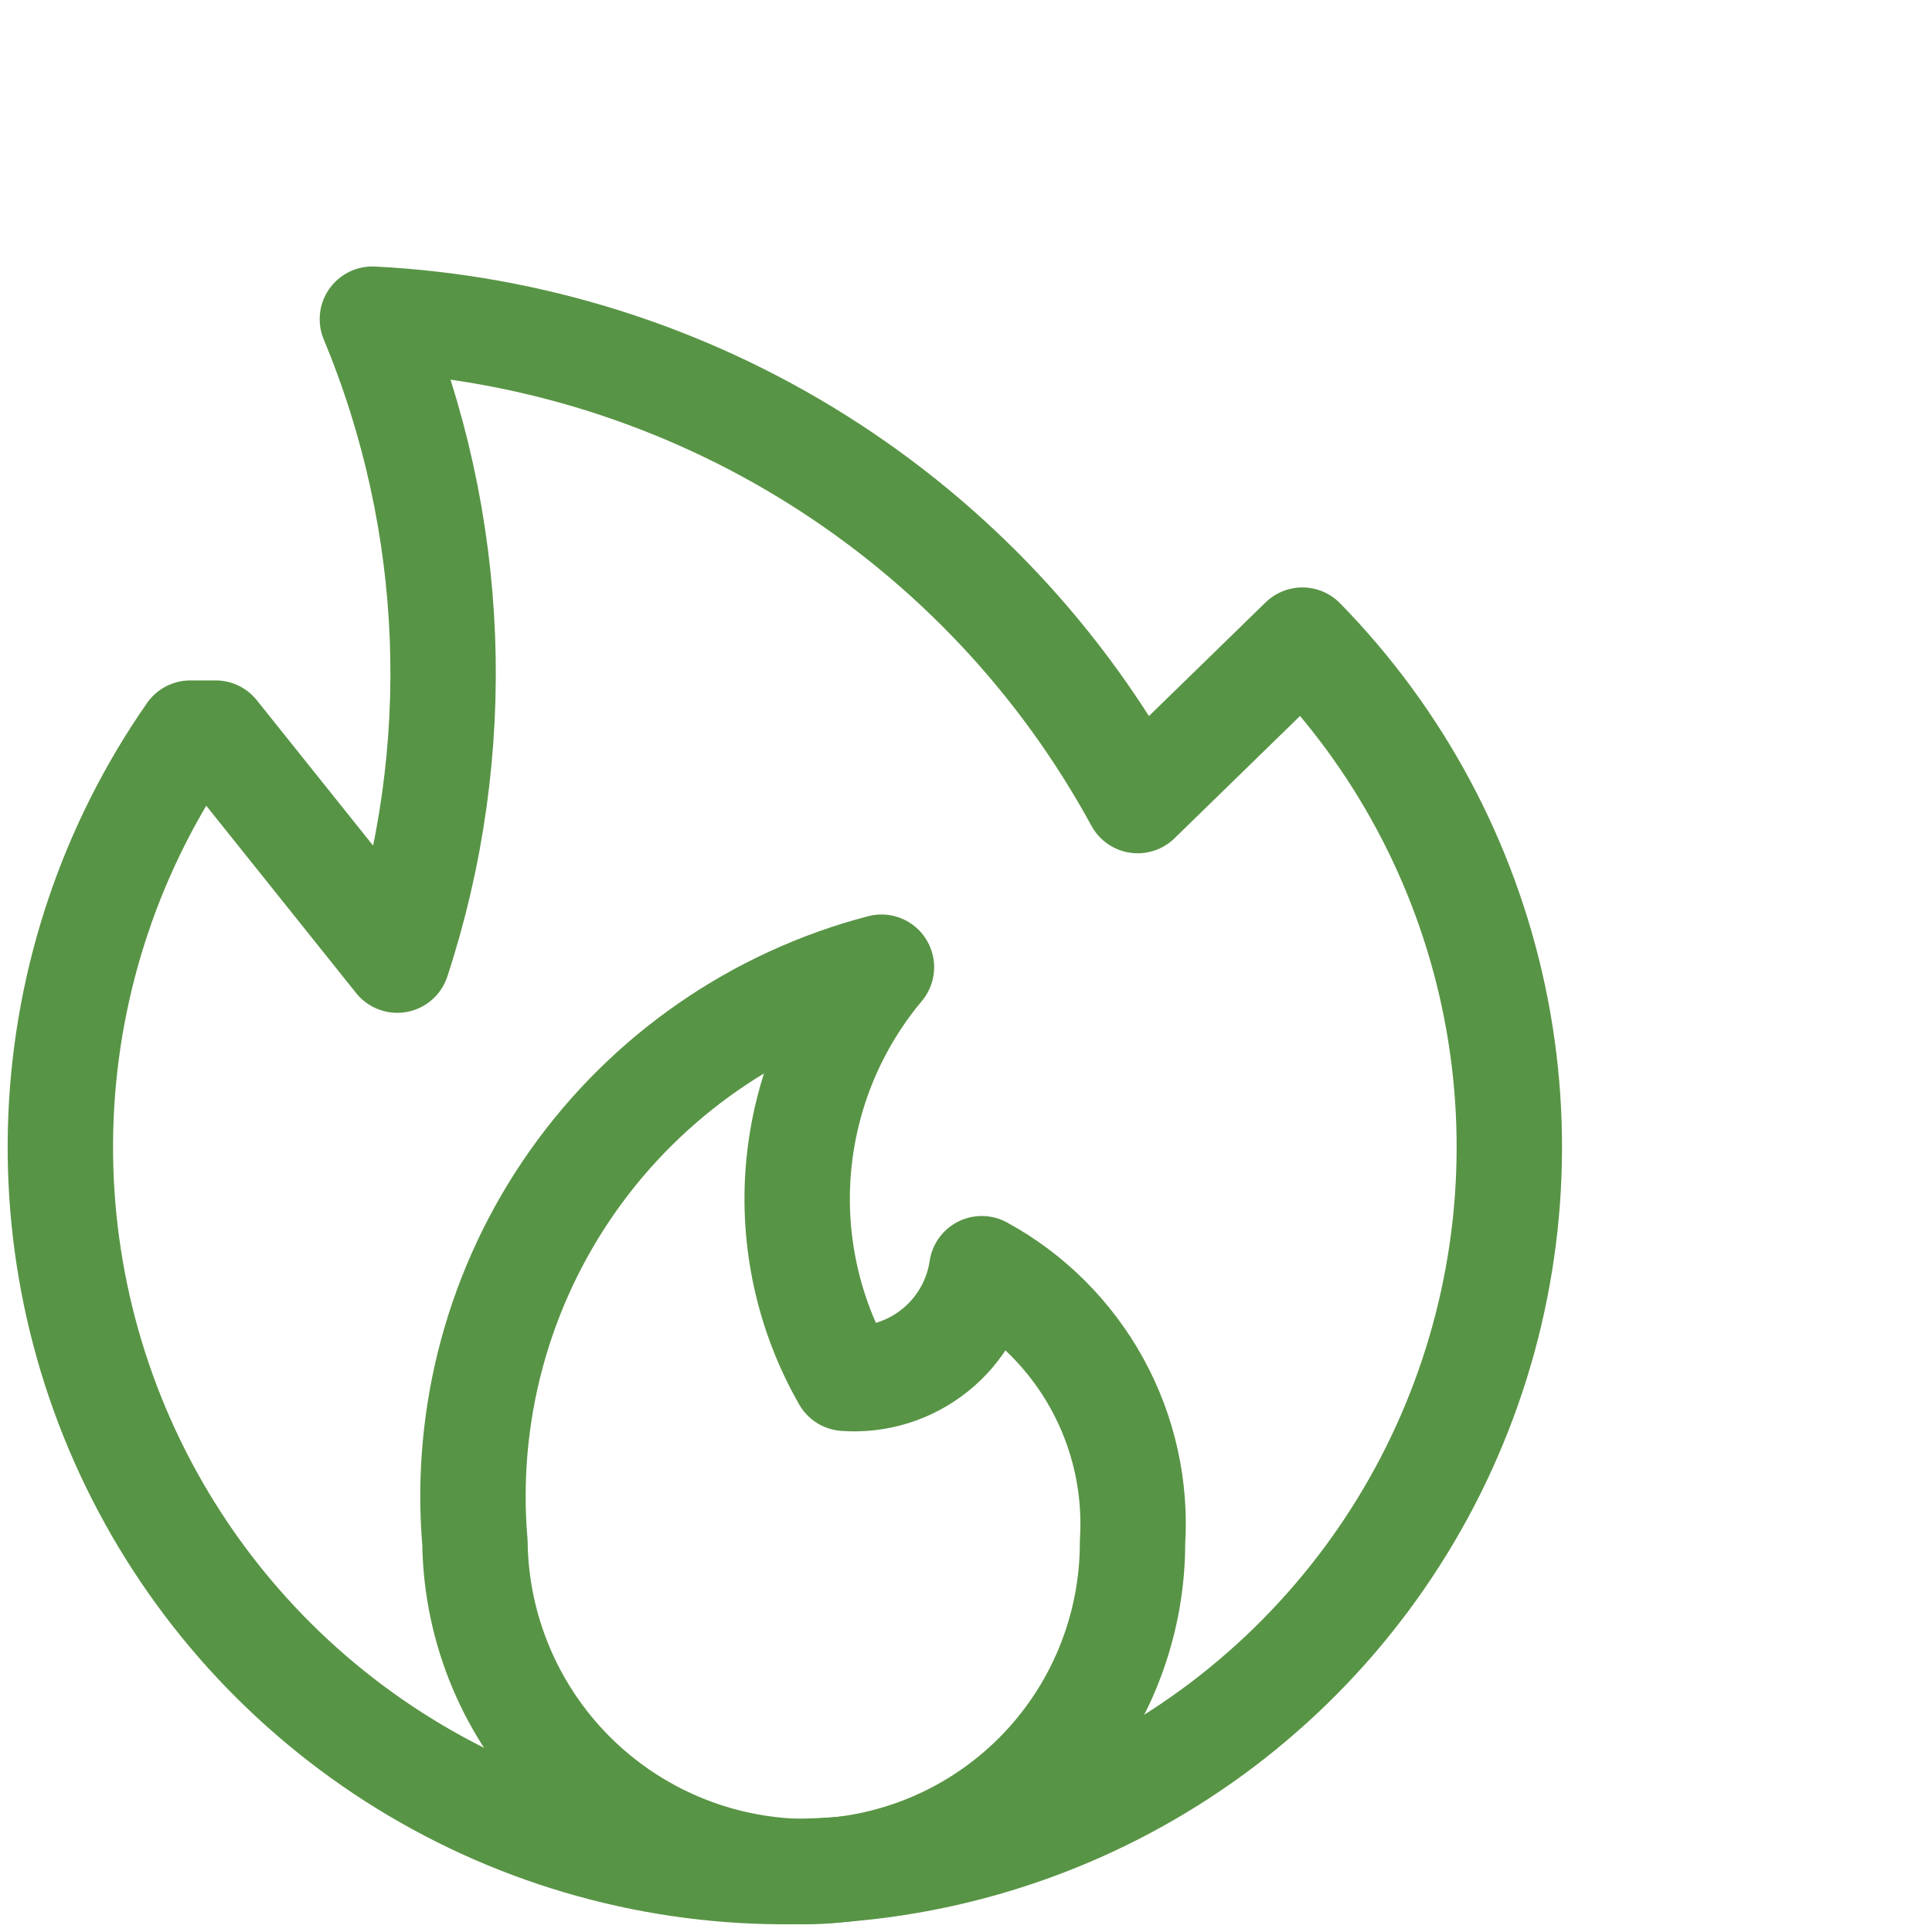
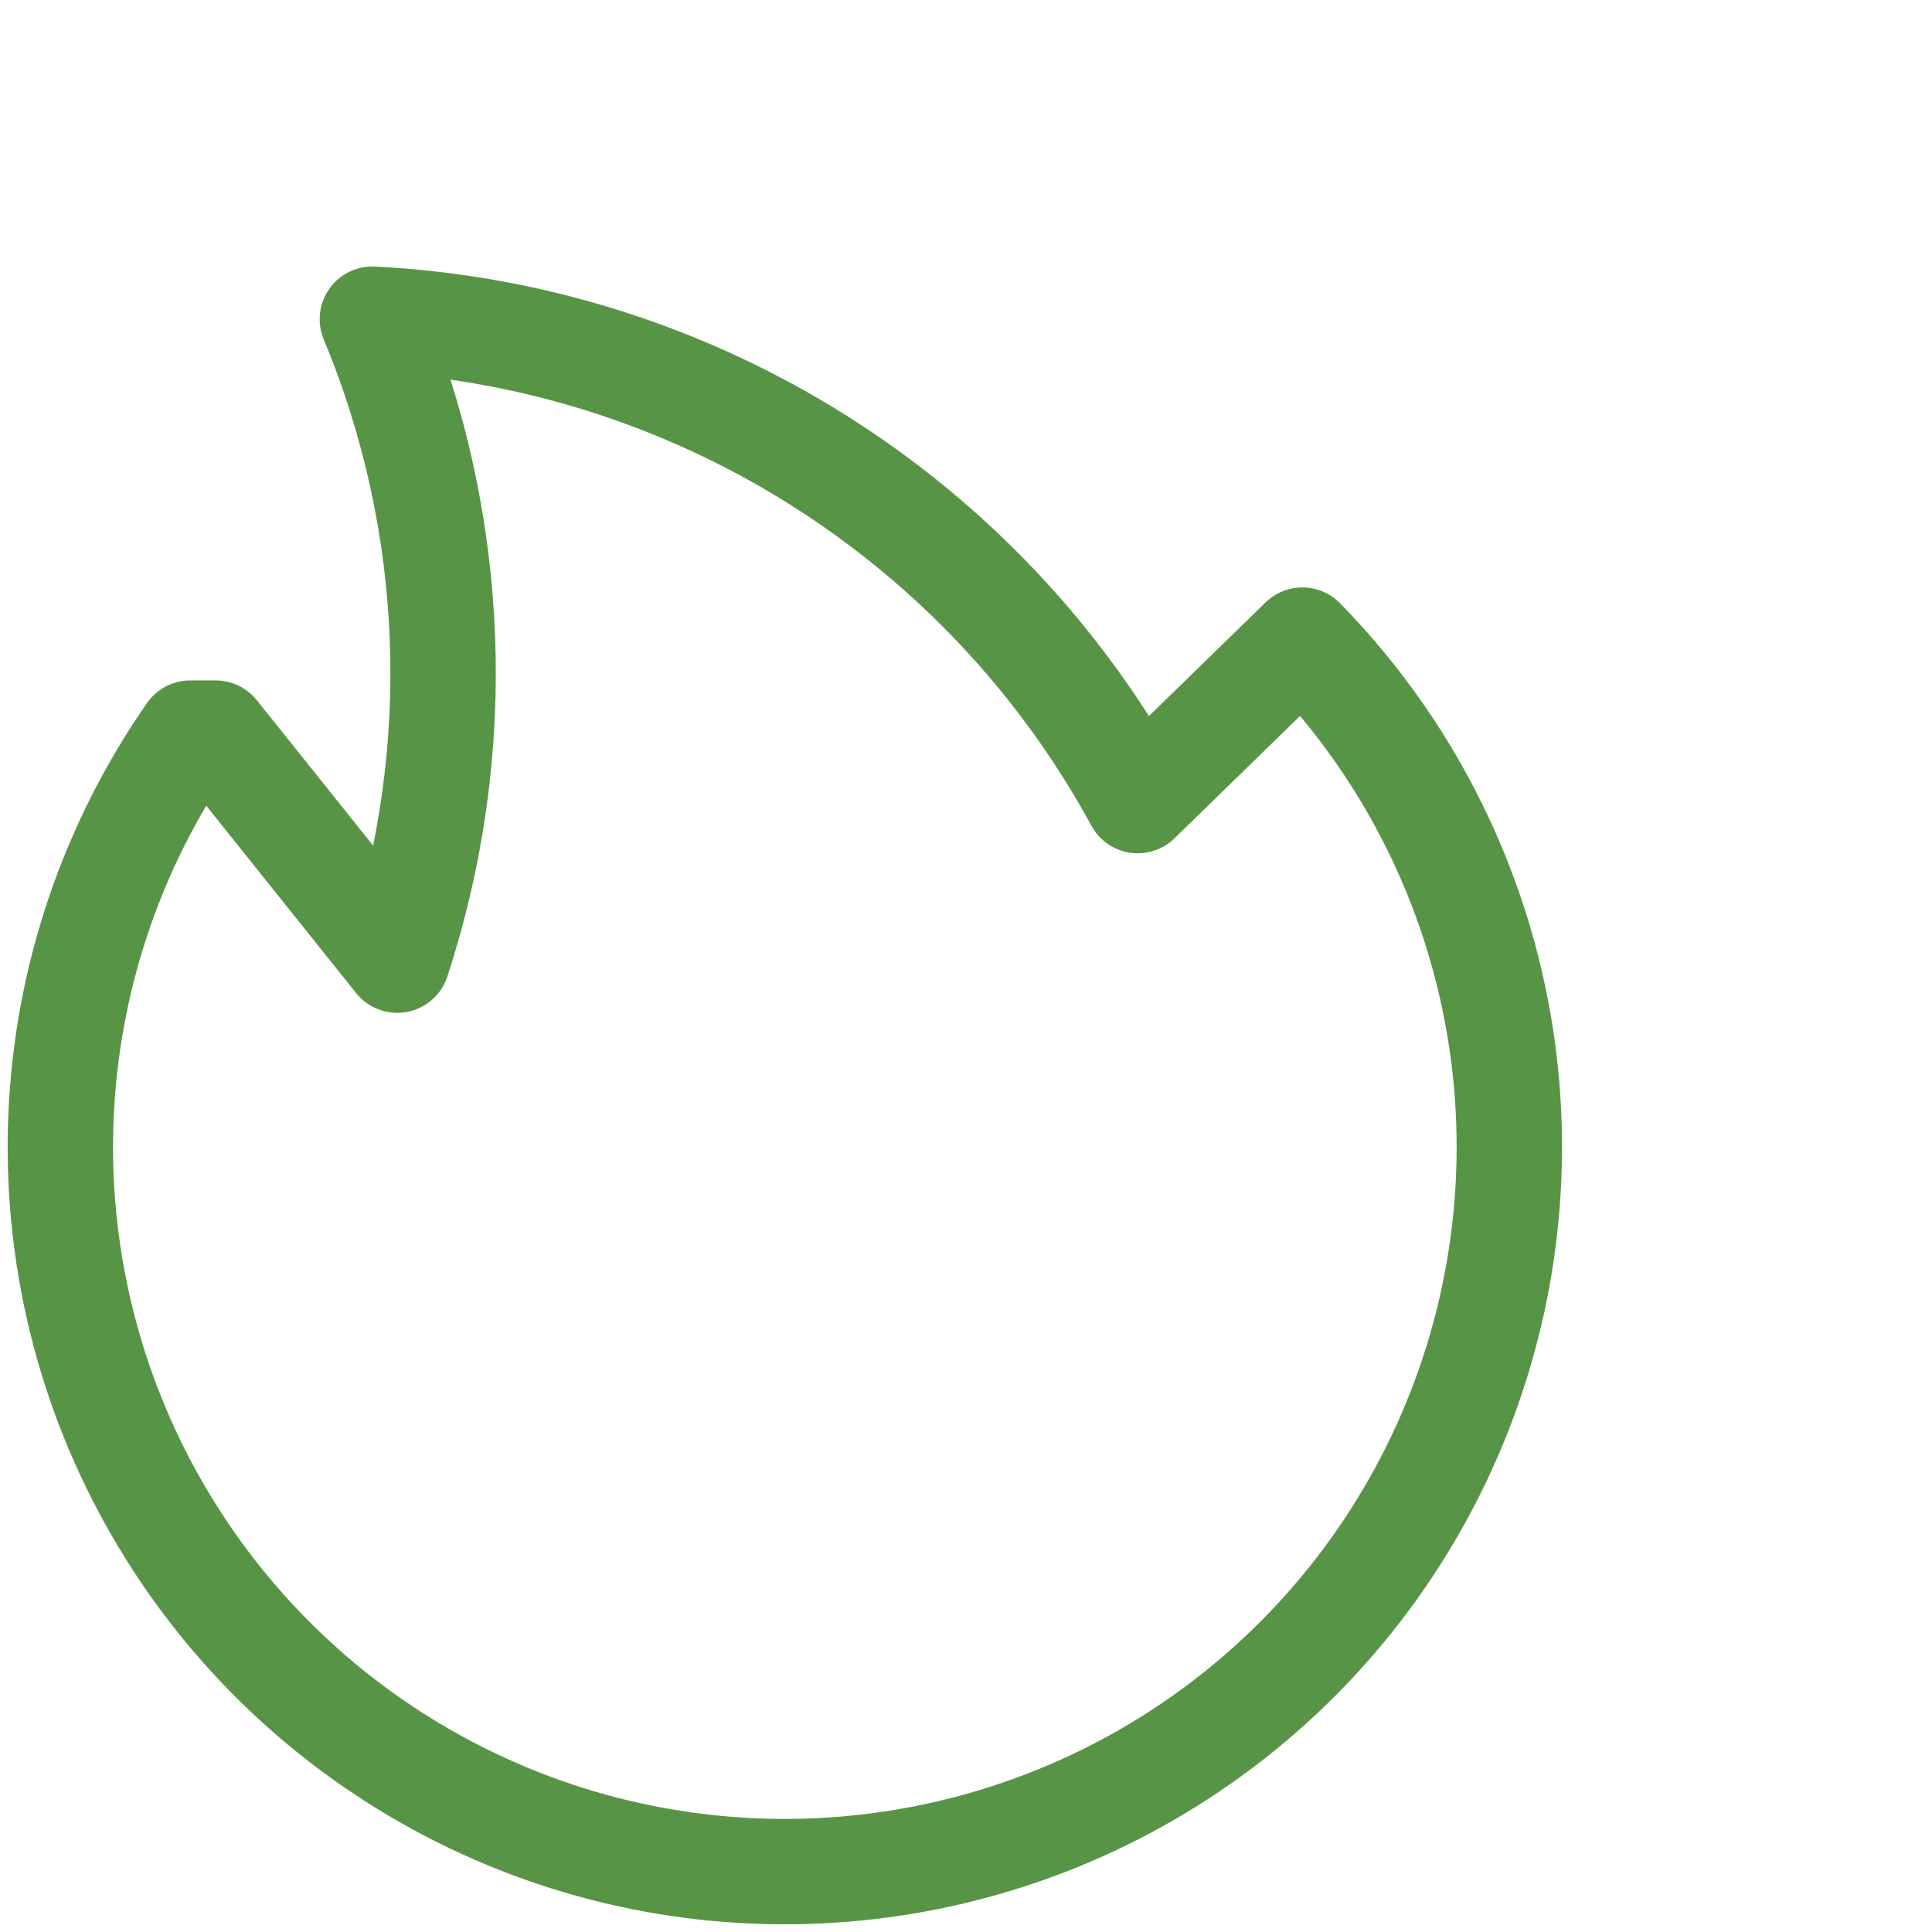
<svg xmlns="http://www.w3.org/2000/svg" width="55" height="55" viewBox="0 0 55 55" fill="none">
-   <path d="M25.093 27.534C23.744 29.144 22.921 31.13 22.734 33.222C22.548 35.315 23.009 37.415 24.053 39.238C24.977 39.306 25.891 39.021 26.614 38.442C27.337 37.864 27.814 37.032 27.949 36.117C29.331 36.872 30.47 38.007 31.23 39.387C31.991 40.767 32.341 42.336 32.241 43.908C32.242 45.138 32.001 46.356 31.531 47.493C31.062 48.63 30.372 49.663 29.503 50.534C28.634 51.404 27.602 52.095 26.466 52.566C25.33 53.038 24.112 53.281 22.882 53.281C20.41 53.248 18.048 52.251 16.299 50.502C14.551 48.754 13.554 46.392 13.521 43.92C13.208 40.262 14.198 36.612 16.315 33.614C18.433 30.616 21.542 28.462 25.093 27.534V27.534Z" stroke="#589445" stroke-width="3" stroke-linecap="round" stroke-linejoin="round" />
  <path d="M5.417 20.87H6.139L11.309 27.333C13.267 21.362 13.016 14.887 10.601 9.086C15.102 9.313 19.47 10.692 23.285 13.092C27.1 15.492 30.234 18.831 32.388 22.791L37.076 18.223C39.816 21.02 41.703 24.538 42.517 28.367C43.331 32.197 43.038 36.178 41.673 39.847C40.309 43.517 37.928 46.721 34.809 49.088C31.69 51.454 27.962 52.883 24.061 53.209C20.16 53.536 16.247 52.745 12.778 50.929C9.31 49.114 6.43 46.349 4.475 42.958C2.519 39.566 1.57 35.688 1.737 31.777C1.903 27.866 3.18 24.083 5.417 20.87V20.87Z" stroke="#589445" stroke-width="3" stroke-linecap="round" stroke-linejoin="round" />
</svg>